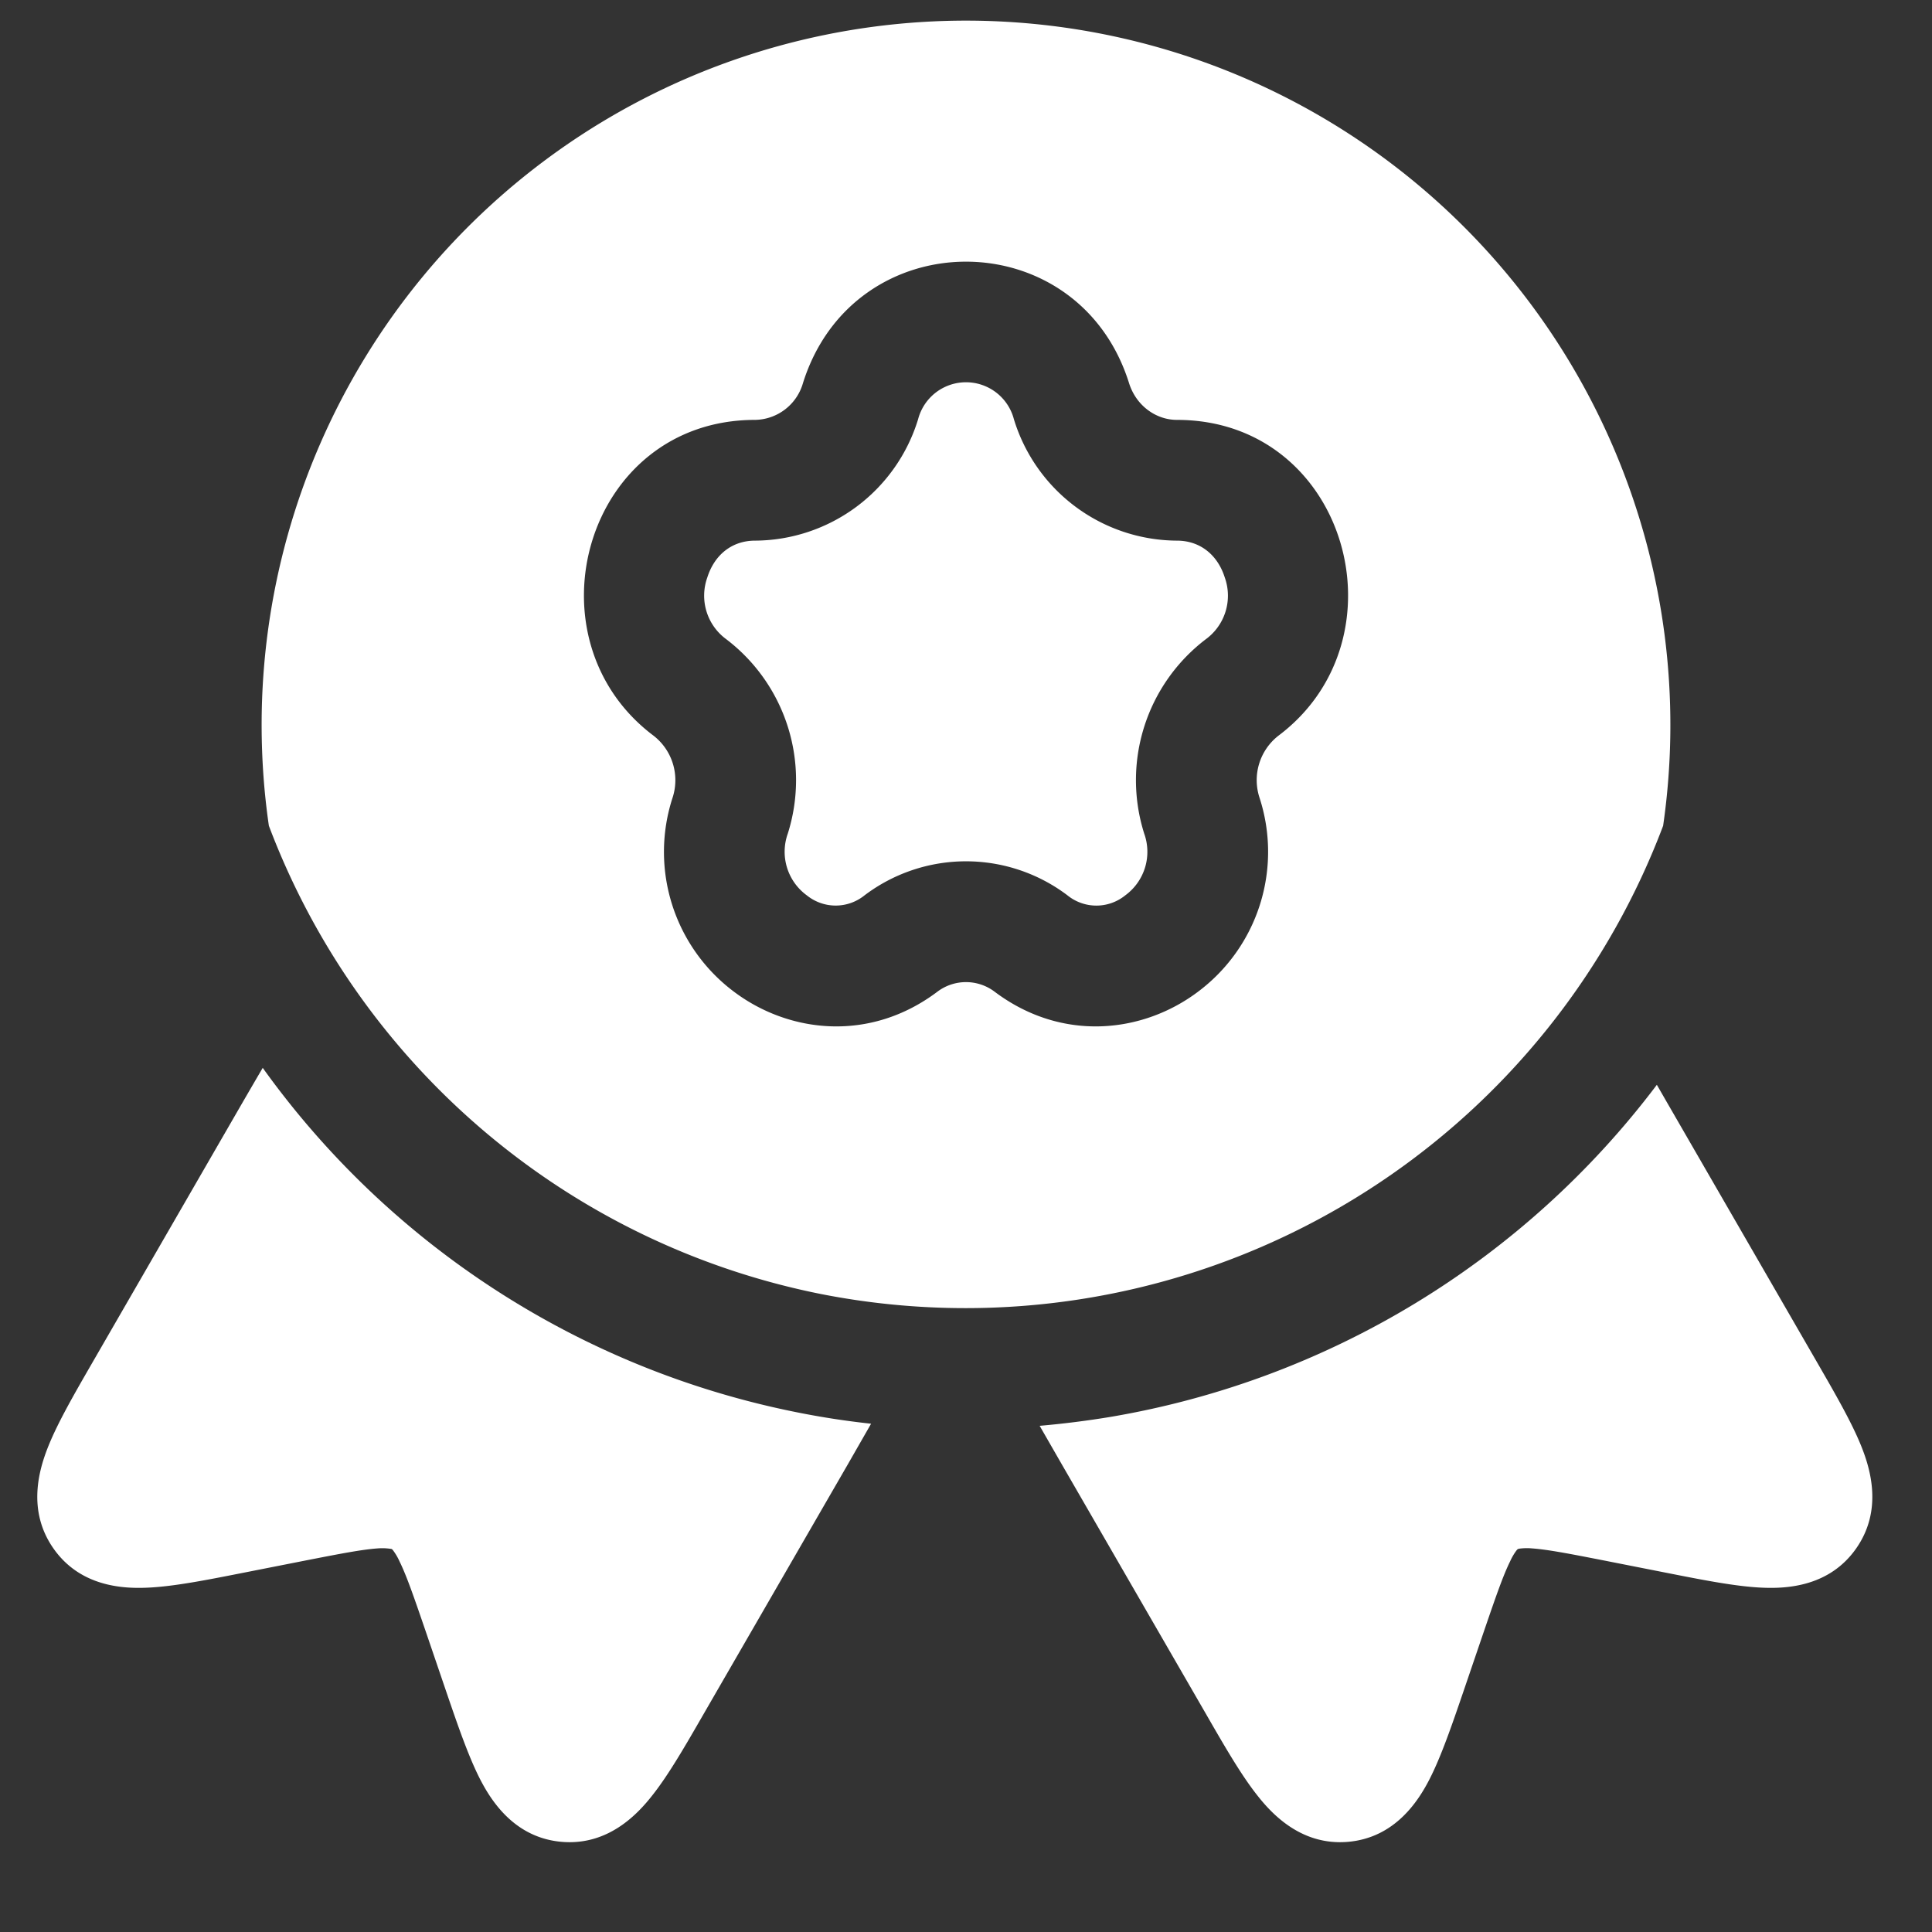
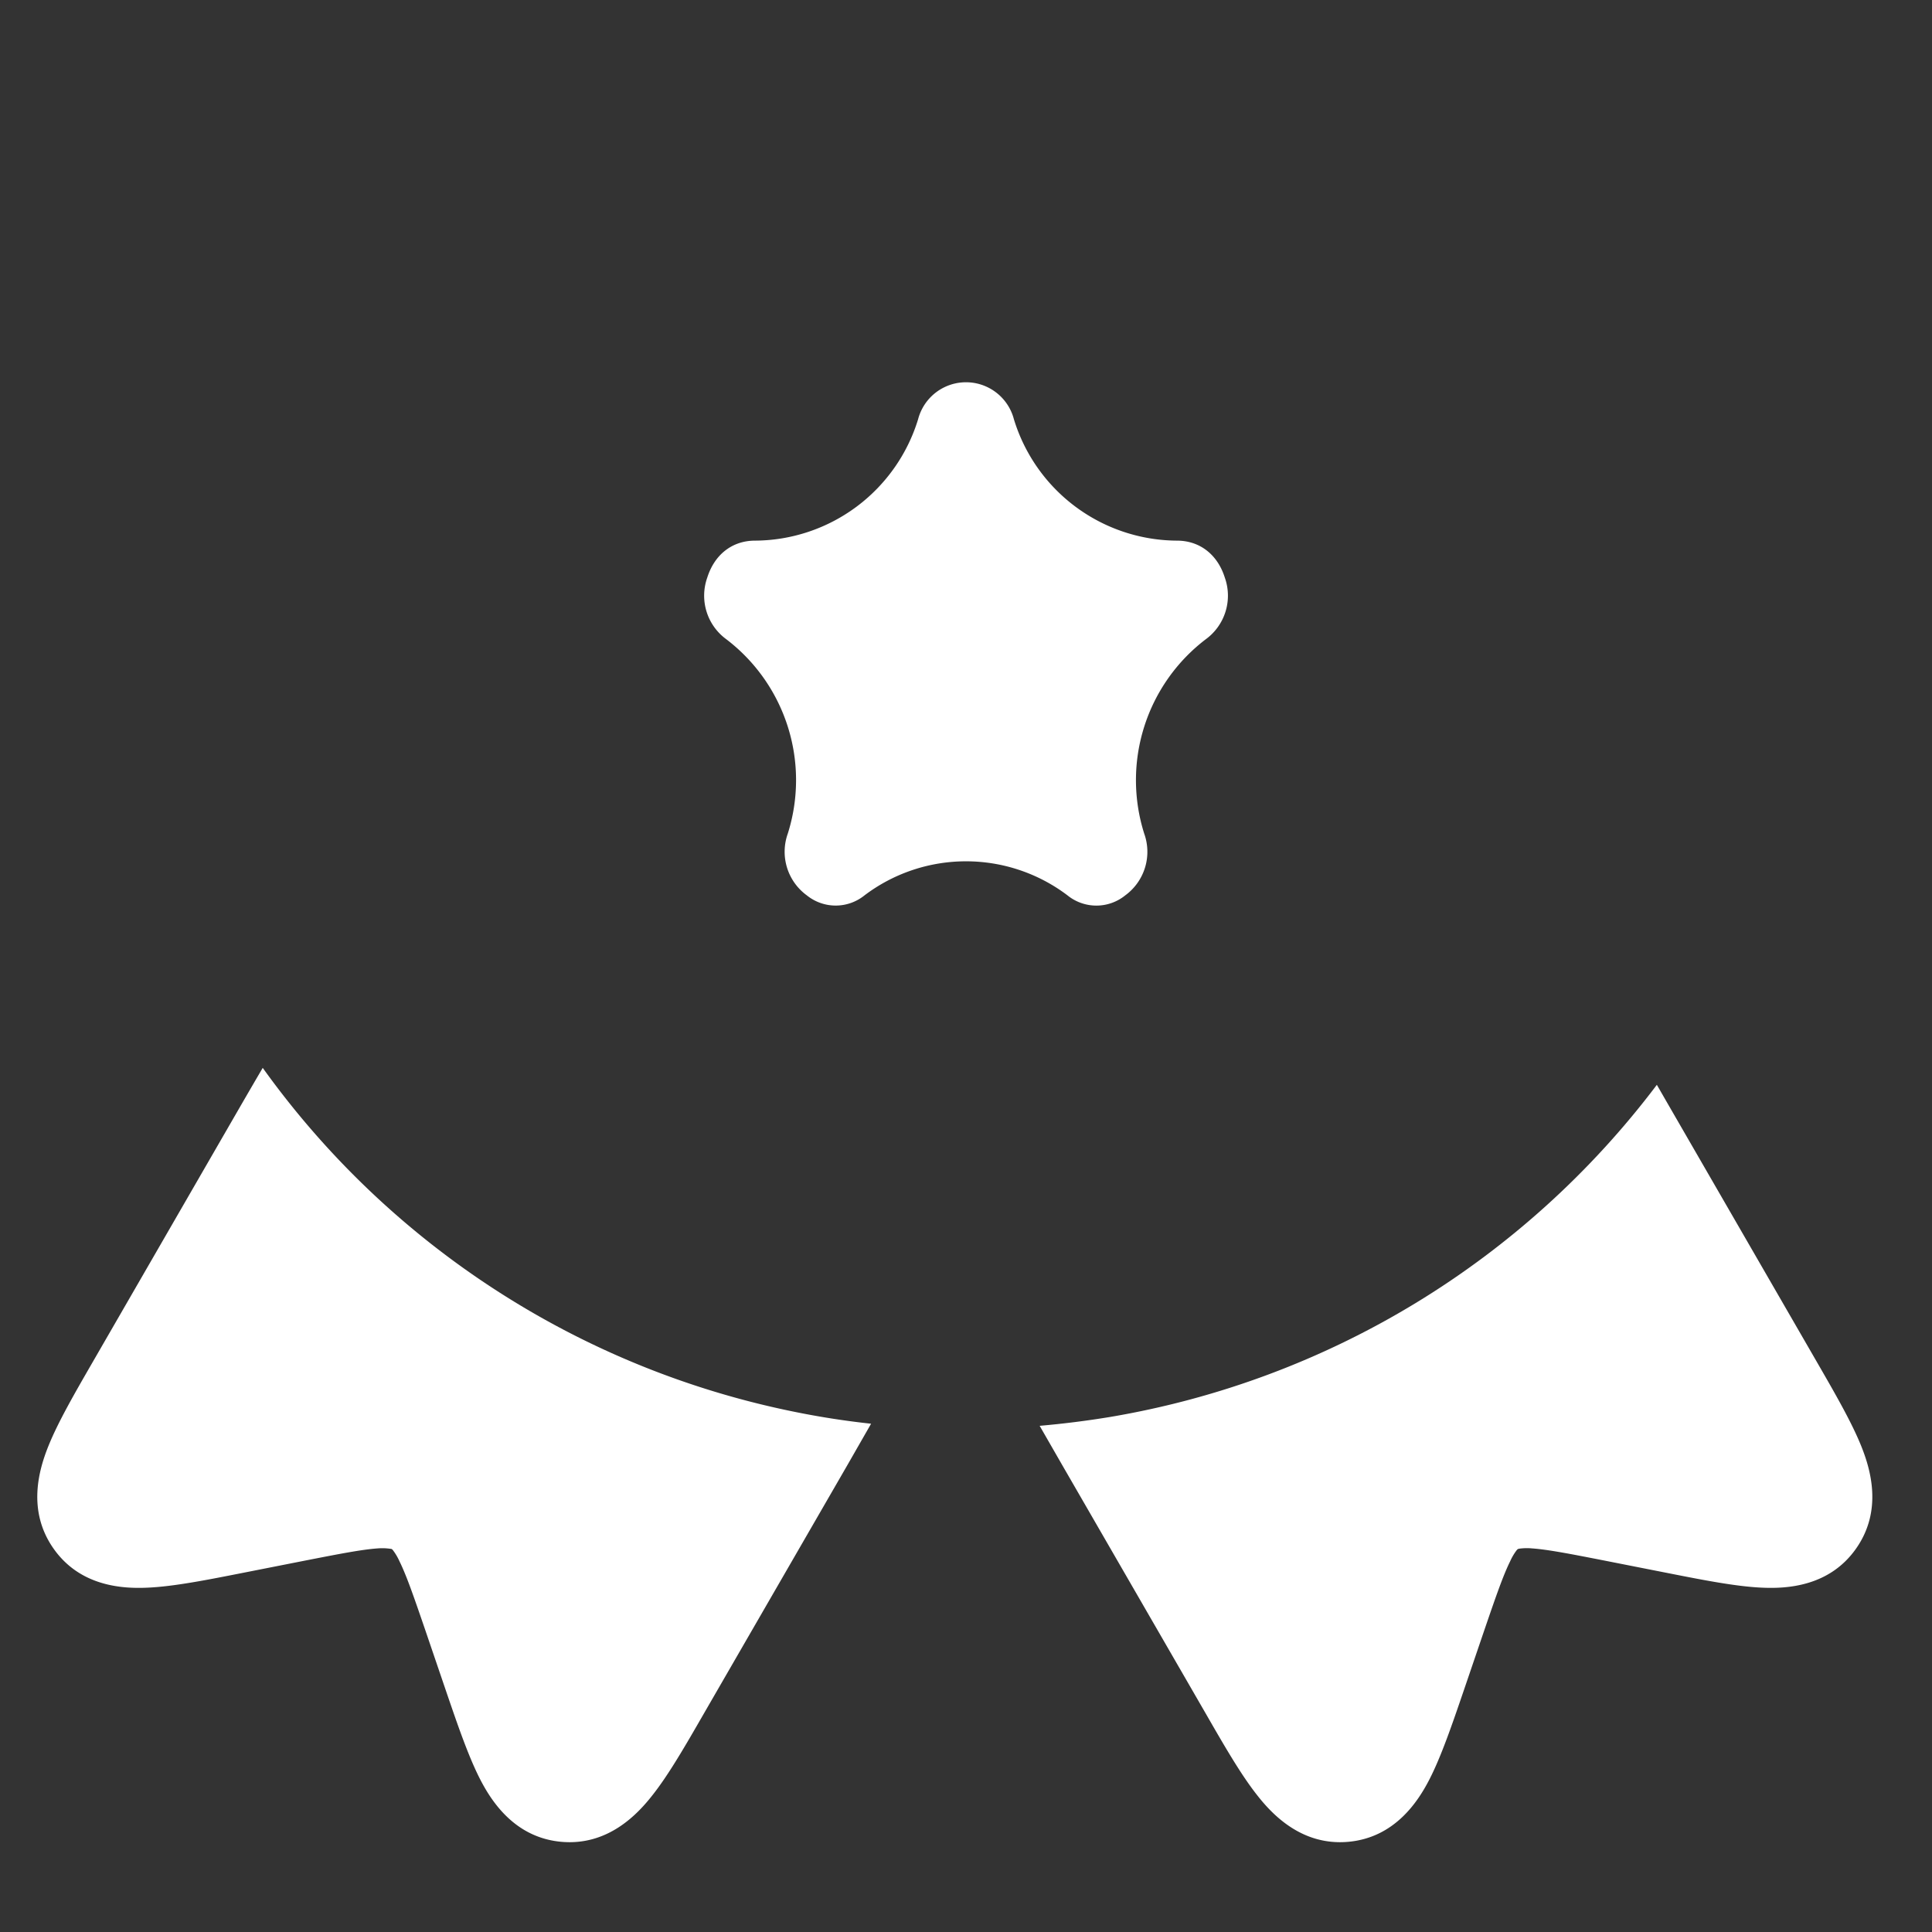
<svg xmlns="http://www.w3.org/2000/svg" width="24" height="24" fill="none">
  <rect width="100%" height="100%" fill="#333333" stroke="none" />
  <path fill="#fff" d="M12.595 5.208a.615.615 0 0 0-1.19 0A2.13 2.13 0 0 1 9.38 6.716c-.29 0-.506.179-.594.459a.67.67 0 0 0 .235.765 2.2 2.2 0 0 1 .765 2.416.67.67 0 0 0 .236.766.57.57 0 0 0 .718 0 2.09 2.09 0 0 1 2.52 0 .57.57 0 0 0 .719 0 .67.67 0 0 0 .235-.766 2.2 2.2 0 0 1 .766-2.416.67.67 0 0 0 .235-.765c-.088-.28-.305-.459-.595-.459a2.13 2.13 0 0 1-2.025-1.508" />
-   <path fill="#fff" fill-rule="evenodd" d="M3.25 9a8.75 8.75 0 1 1 17.41 1.258A9.262 9.262 0 0 1 12 16.25a9.3 9.3 0 0 1-1.801-.175 9.27 9.27 0 0 1-6.859-5.817Q3.25 9.64 3.25 9m6.725-4.242c.632-2.01 3.418-2.01 4.05 0 .09.287.34.458.595.458 2.11 0 2.872 2.714 1.26 3.924a.7.7 0 0 0-.235.766 2.17 2.17 0 0 1-.766 2.416c-.681.511-1.682.628-2.52 0a.59.59 0 0 0-.718 0c-.837.628-1.838.511-2.52 0a2.17 2.17 0 0 1-.765-2.416.7.7 0 0 0-.236-.766c-1.612-1.21-.849-3.924 1.26-3.924a.63.63 0 0 0 .595-.458" clip-rule="evenodd" />
  <path fill="#fff" d="M3.264 13.265q-.132.225-.283.486l-1.826 3.163c-.225.39-.434.751-.554 1.05-.118.293-.266.8.062 1.27.332.476.864.504 1.18.488.32-.015.726-.095 1.162-.181l.791-.156c.44-.086.7-.136.892-.15a.7.7 0 0 1 .176.007l.003.001.003.002.012.013a.7.7 0 0 1 .08.136c.086.174.173.424.318.847l.26.763c.144.421.278.813.424 1.098.144.281.435.728 1.013.778.57.049.936-.333 1.13-.582.2-.253.408-.614.633-1.005l1.79-3.099.291-.508q-.462-.05-.912-.14a10.75 10.75 0 0 1-6.645-4.28M20.582 13.476l.14.243 1.845 3.195c.225.39.434.751.554 1.05.118.293.266.8-.062 1.27-.332.476-.864.504-1.18.488-.32-.015-.726-.095-1.162-.181l-.791-.156c-.439-.086-.7-.136-.892-.15a.7.7 0 0 0-.16.003l-.016.004-.003.001h-.002v.002q-.001 0-.013.013a.7.7 0 0 0-.08.136c-.086.174-.173.424-.318.847l-.26.763c-.144.421-.278.813-.424 1.098-.144.281-.435.728-1.013.778-.57.049-.936-.333-1.13-.582-.2-.253-.408-.614-.633-1.005l-1.79-3.099-.277-.482q.446-.039.881-.111a10.75 10.75 0 0 0 6.786-4.125" />
</svg>